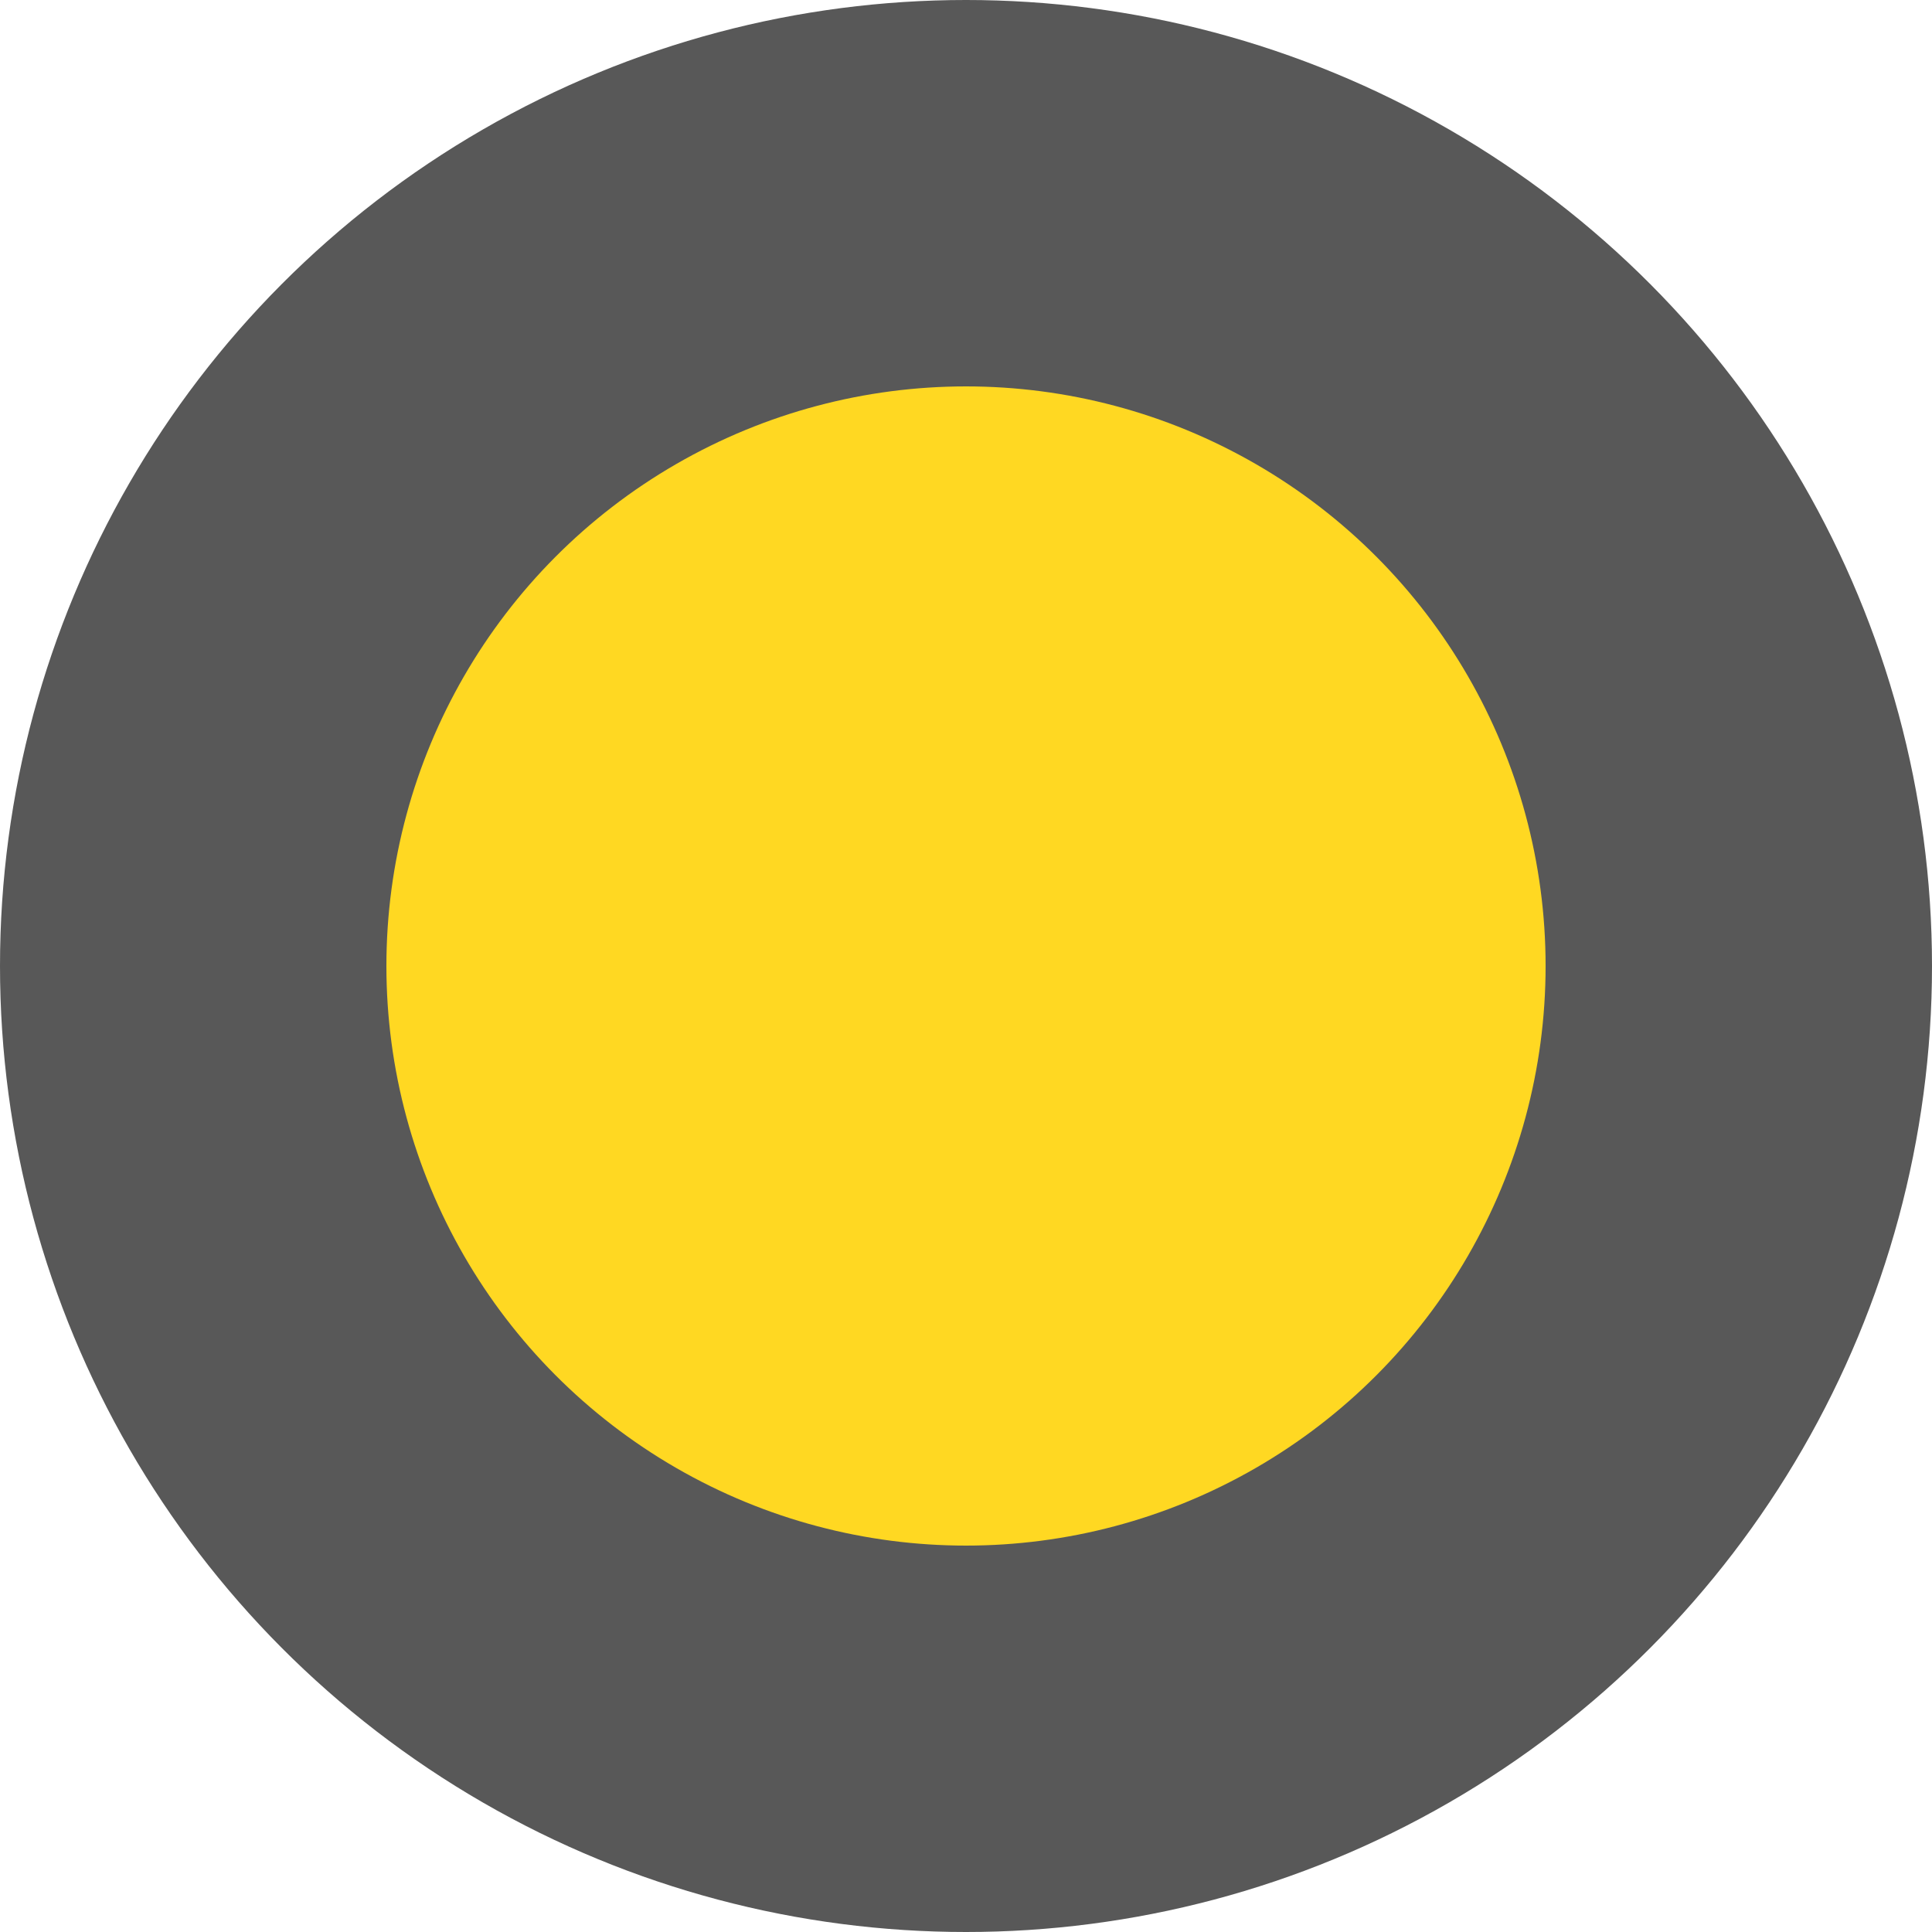
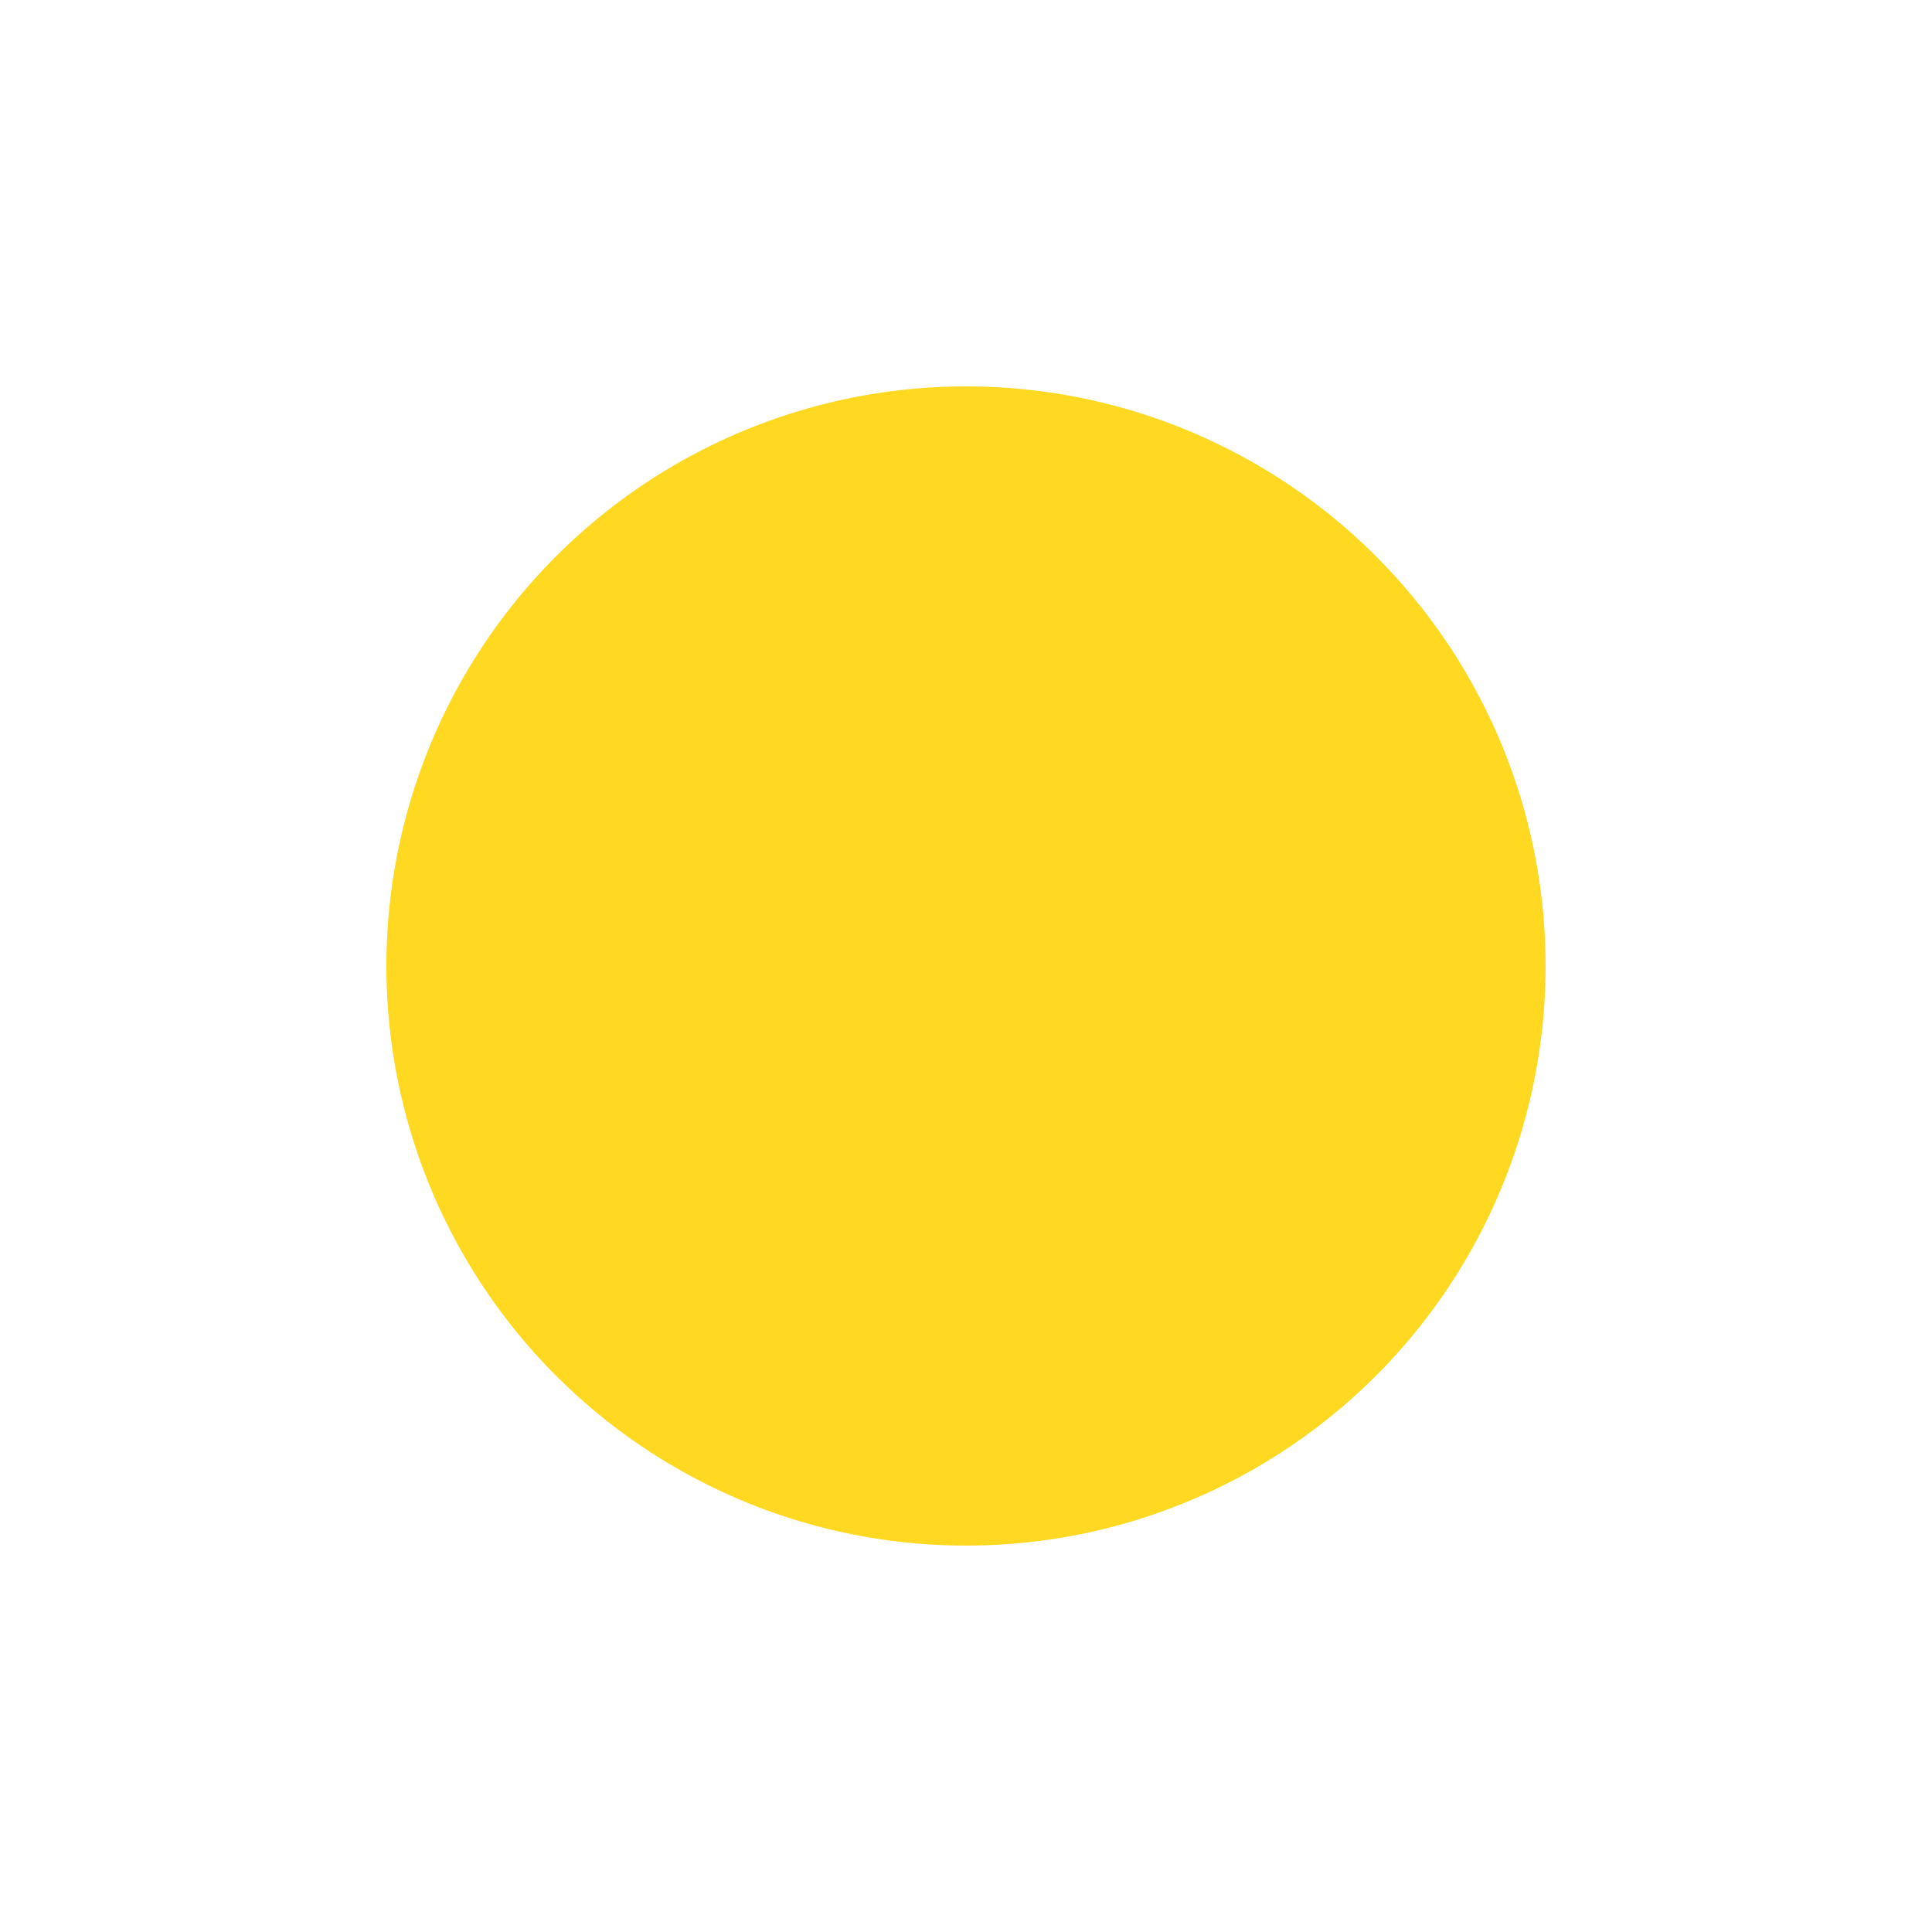
<svg xmlns="http://www.w3.org/2000/svg" width="25" height="25" viewBox="0 0 25 25" fill="none">
-   <circle cx="12.5" cy="12.5" r="12.5" fill="#585858" />
  <circle cx="12.5" cy="12.5" r="7.5" fill="#FFD822" />
</svg>